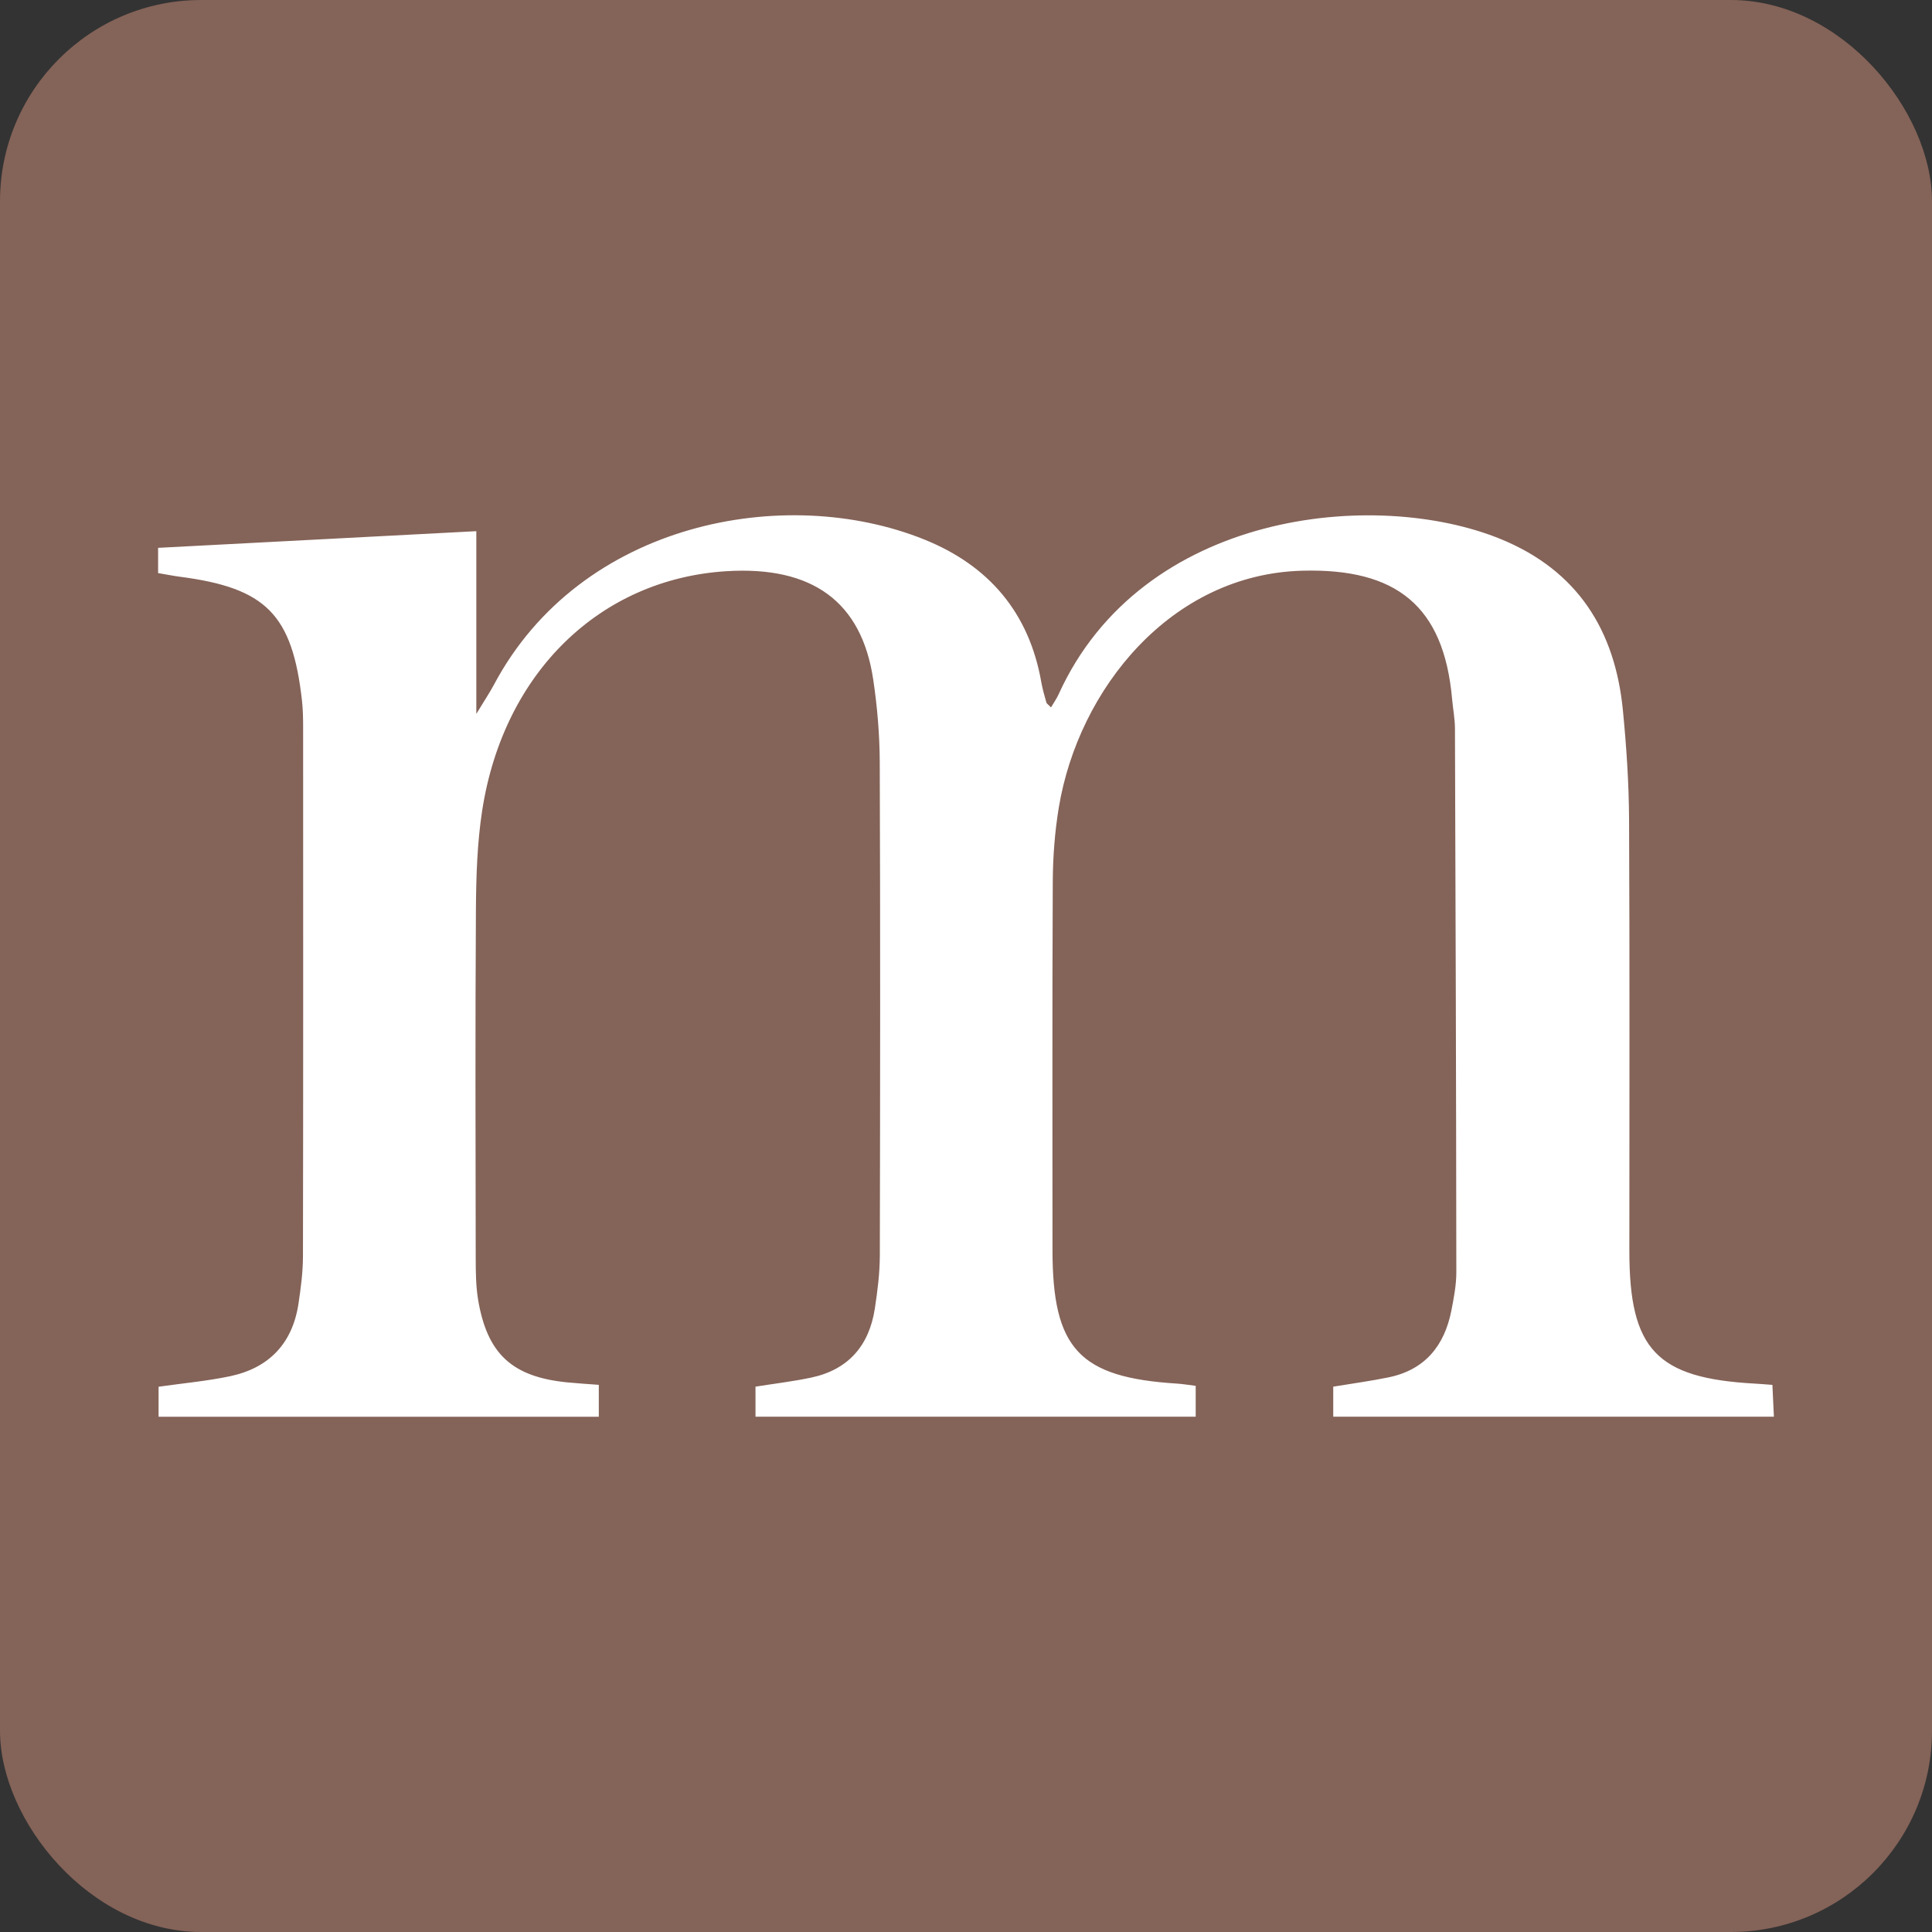
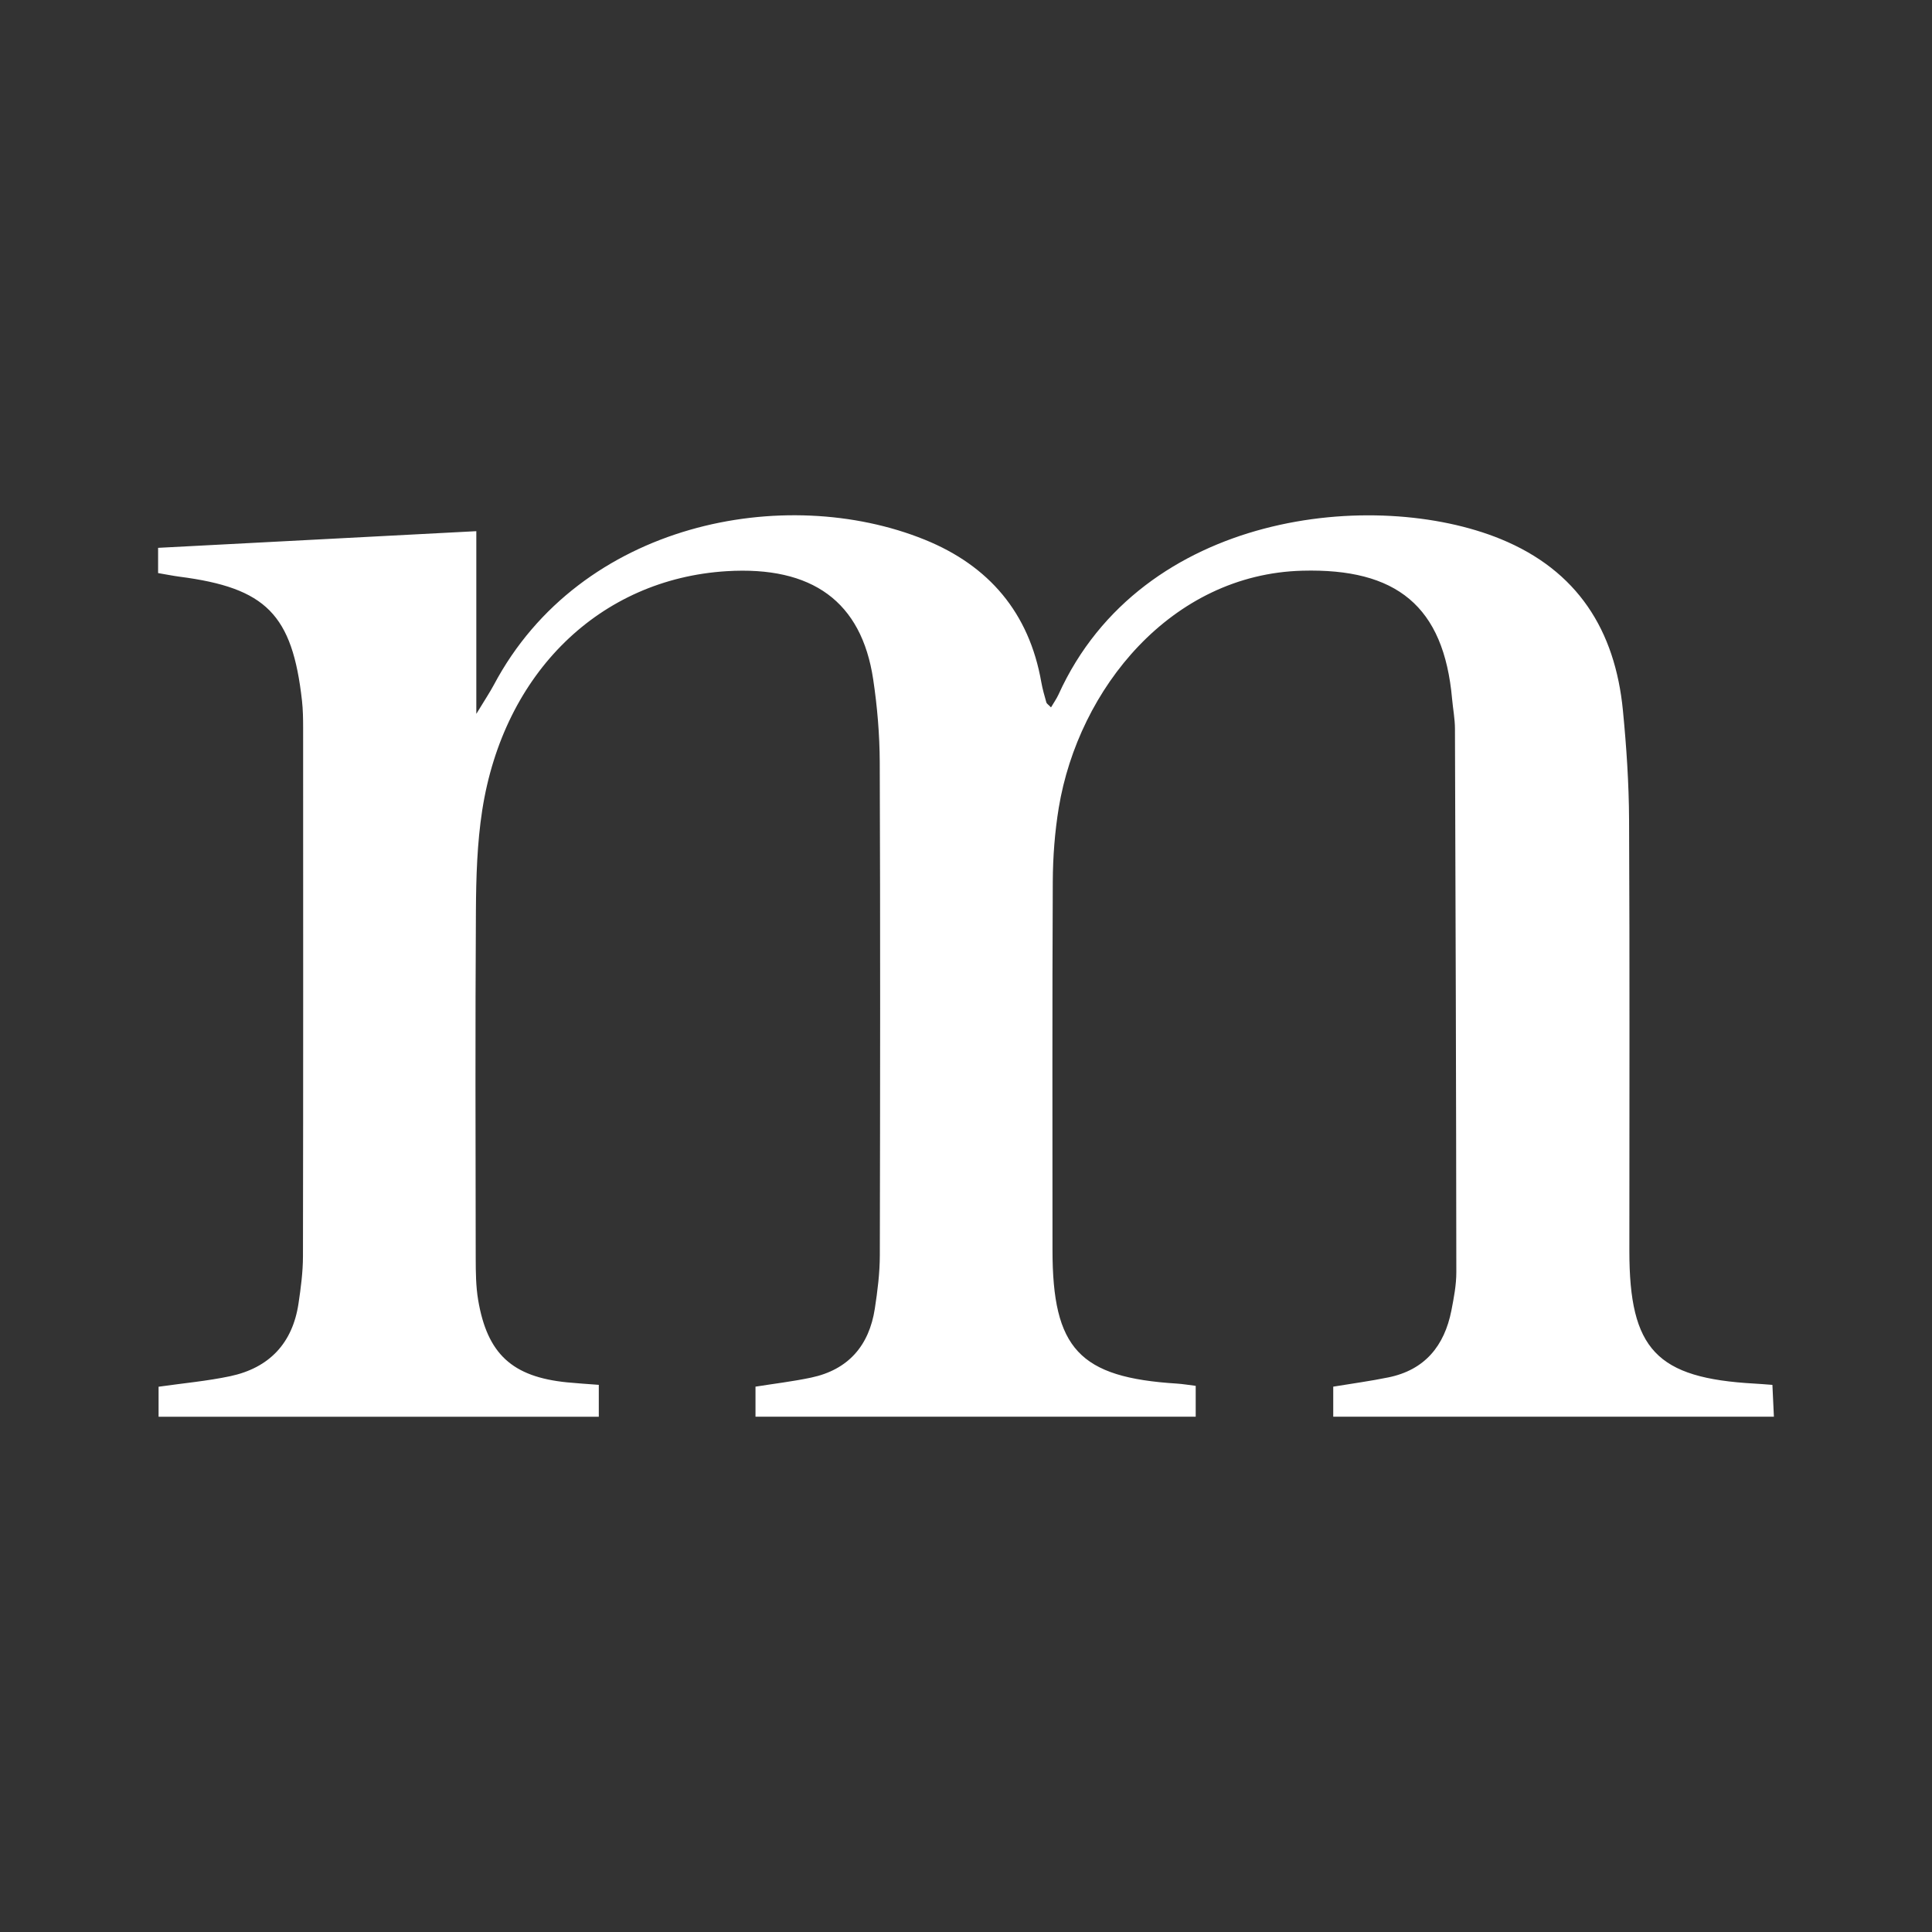
<svg xmlns="http://www.w3.org/2000/svg" width="48" height="48" viewBox="0 0 48 48" fill="none">
  <rect x="0" y="0" width="48" height="48" fill="#333333" stroke="none" />
-   <rect width="48" height="48" rx="5" fill="#846358" />
  <path d="M3.928 14.238V13.611C6.561 13.473 9.169 13.336 11.834 13.197V17.736C12.056 17.371 12.173 17.197 12.271 17.013C14.423 12.963 19.513 12.007 22.974 13.408C24.572 14.055 25.569 15.225 25.871 16.949C25.901 17.118 25.949 17.285 25.996 17.45C26.006 17.485 26.052 17.511 26.112 17.575C26.18 17.459 26.25 17.361 26.299 17.254C28.371 12.686 34.18 12.124 37.283 13.392C39.193 14.174 40.128 15.658 40.321 17.652C40.409 18.556 40.47 19.467 40.474 20.375C40.491 23.944 40.481 27.513 40.481 31.081C40.481 33.528 41.154 34.24 43.592 34.375C43.712 34.381 43.832 34.392 44.035 34.407C44.048 34.674 44.059 34.923 44.072 35.198H33.124V34.451C33.588 34.374 34.047 34.313 34.498 34.22C35.402 34.034 35.886 33.436 36.059 32.561C36.12 32.248 36.182 31.927 36.182 31.61C36.178 27.107 36.164 22.604 36.148 18.101C36.147 17.856 36.099 17.612 36.077 17.367C35.872 15.053 34.691 14.116 32.355 14.179C29.097 14.266 26.795 17.111 26.305 20.066C26.206 20.67 26.159 21.288 26.156 21.9C26.141 24.952 26.149 28.004 26.149 31.055C26.149 33.51 26.814 34.223 29.241 34.375C29.384 34.384 29.526 34.409 29.707 34.431V35.198H18.77V34.451C19.24 34.376 19.699 34.322 20.149 34.227C21.076 34.032 21.594 33.432 21.735 32.511C21.802 32.074 21.858 31.631 21.859 31.191C21.868 27.105 21.872 23.02 21.857 18.934C21.854 18.248 21.796 17.556 21.694 16.877C21.404 14.947 20.182 14.06 18.052 14.191C14.91 14.386 12.514 16.706 11.981 20.128C11.854 20.95 11.829 21.793 11.824 22.627C11.806 25.506 11.815 28.386 11.819 31.265C11.82 31.609 11.823 31.958 11.879 32.295C12.106 33.641 12.726 34.207 14.087 34.344C14.331 34.368 14.574 34.383 14.877 34.406V35.199H3.94V34.453C4.563 34.364 5.149 34.312 5.72 34.191C6.688 33.985 7.268 33.374 7.416 32.387C7.474 32 7.526 31.606 7.527 31.215C7.535 26.835 7.532 22.454 7.531 18.073C7.531 17.852 7.527 17.629 7.503 17.41C7.263 15.264 6.611 14.606 4.462 14.328C4.295 14.306 4.129 14.272 3.928 14.238Z" fill="white" />
</svg>